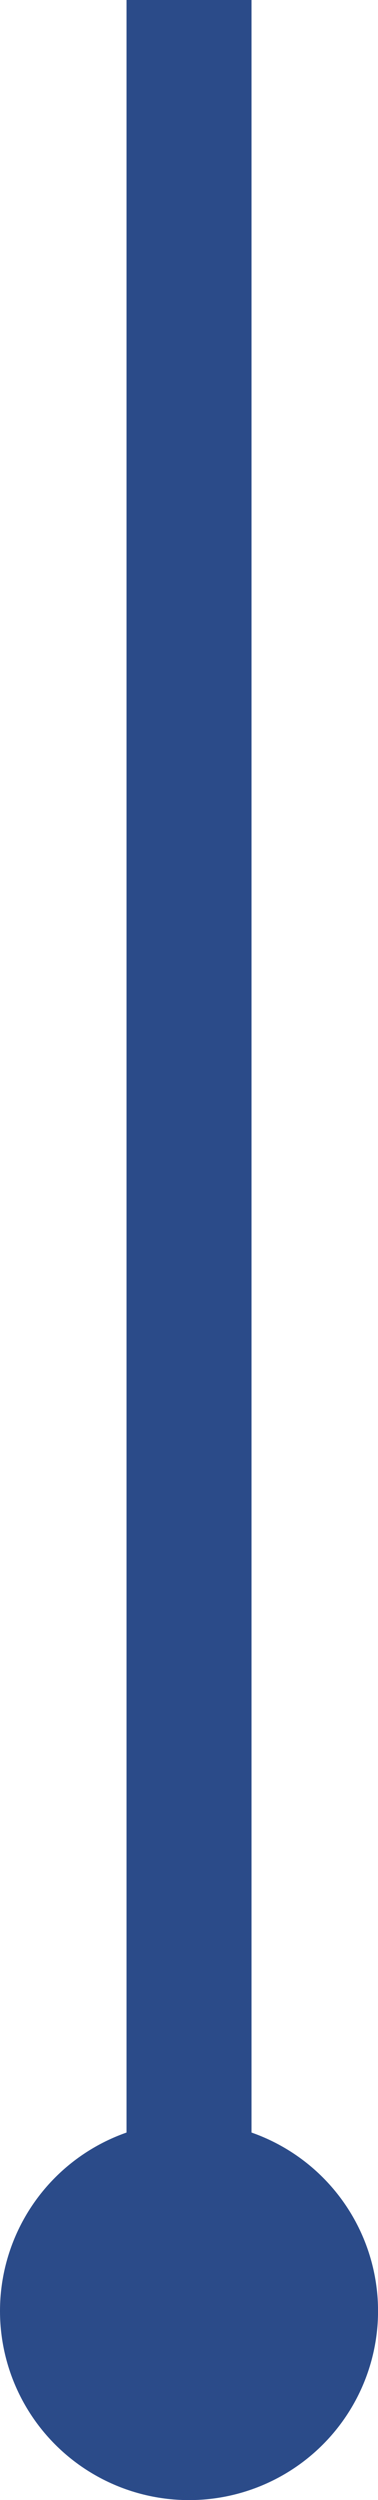
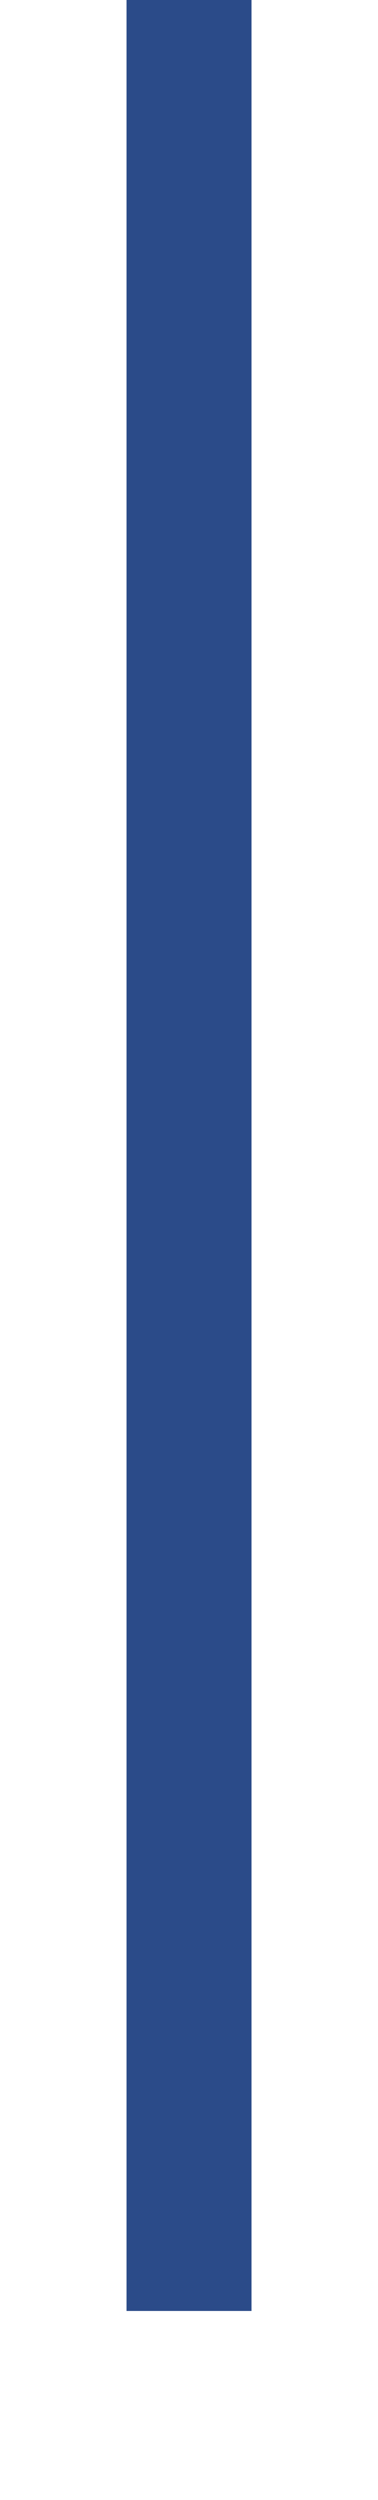
<svg xmlns="http://www.w3.org/2000/svg" width="9.073" height="59.985" viewBox="0 0 9.073 59.985">
  <g id="Groupe_5002" data-name="Groupe 5002" transform="translate(-570.35 -3082.92)">
    <line id="Ligne_271" data-name="Ligne 271" y2="55.448" transform="translate(574.887 3082.92)" fill="none" stroke="#2b4b89" stroke-width="3" />
-     <ellipse id="Ellipse_794" data-name="Ellipse 794" cx="4.537" cy="4.537" rx="4.537" ry="4.537" transform="translate(570.35 3133.832)" fill="#2b4b89" />
  </g>
</svg>